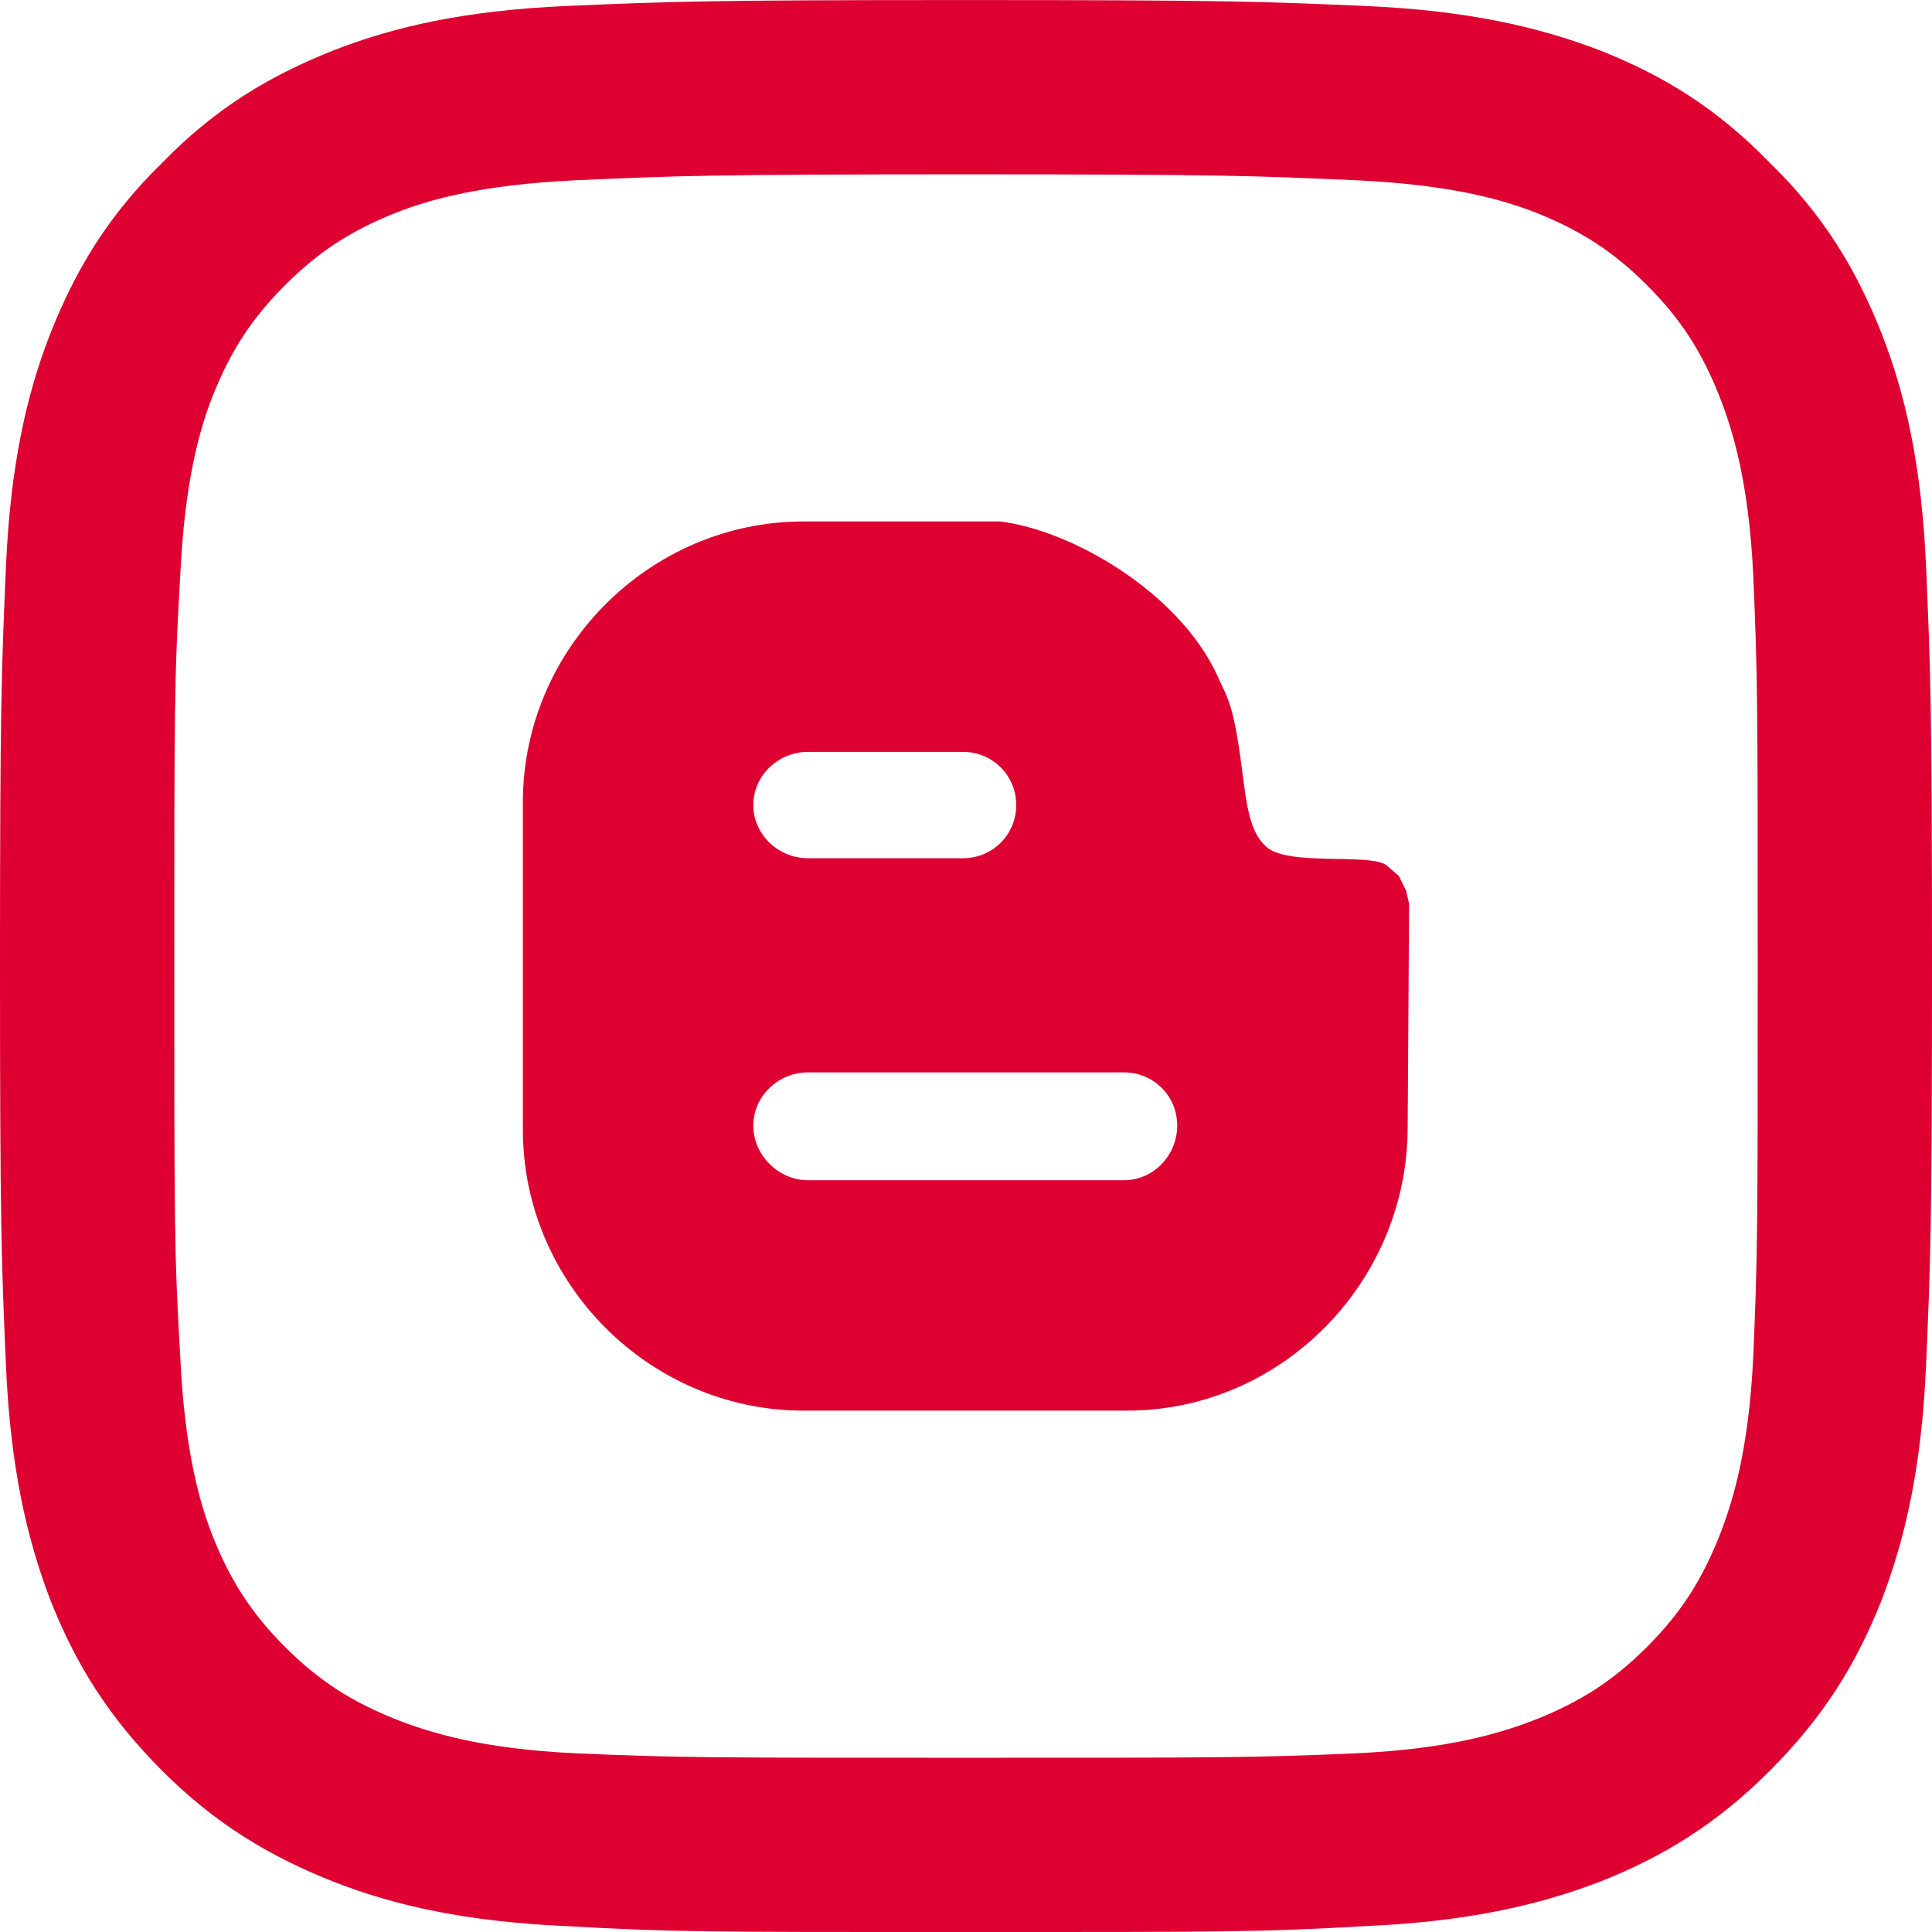
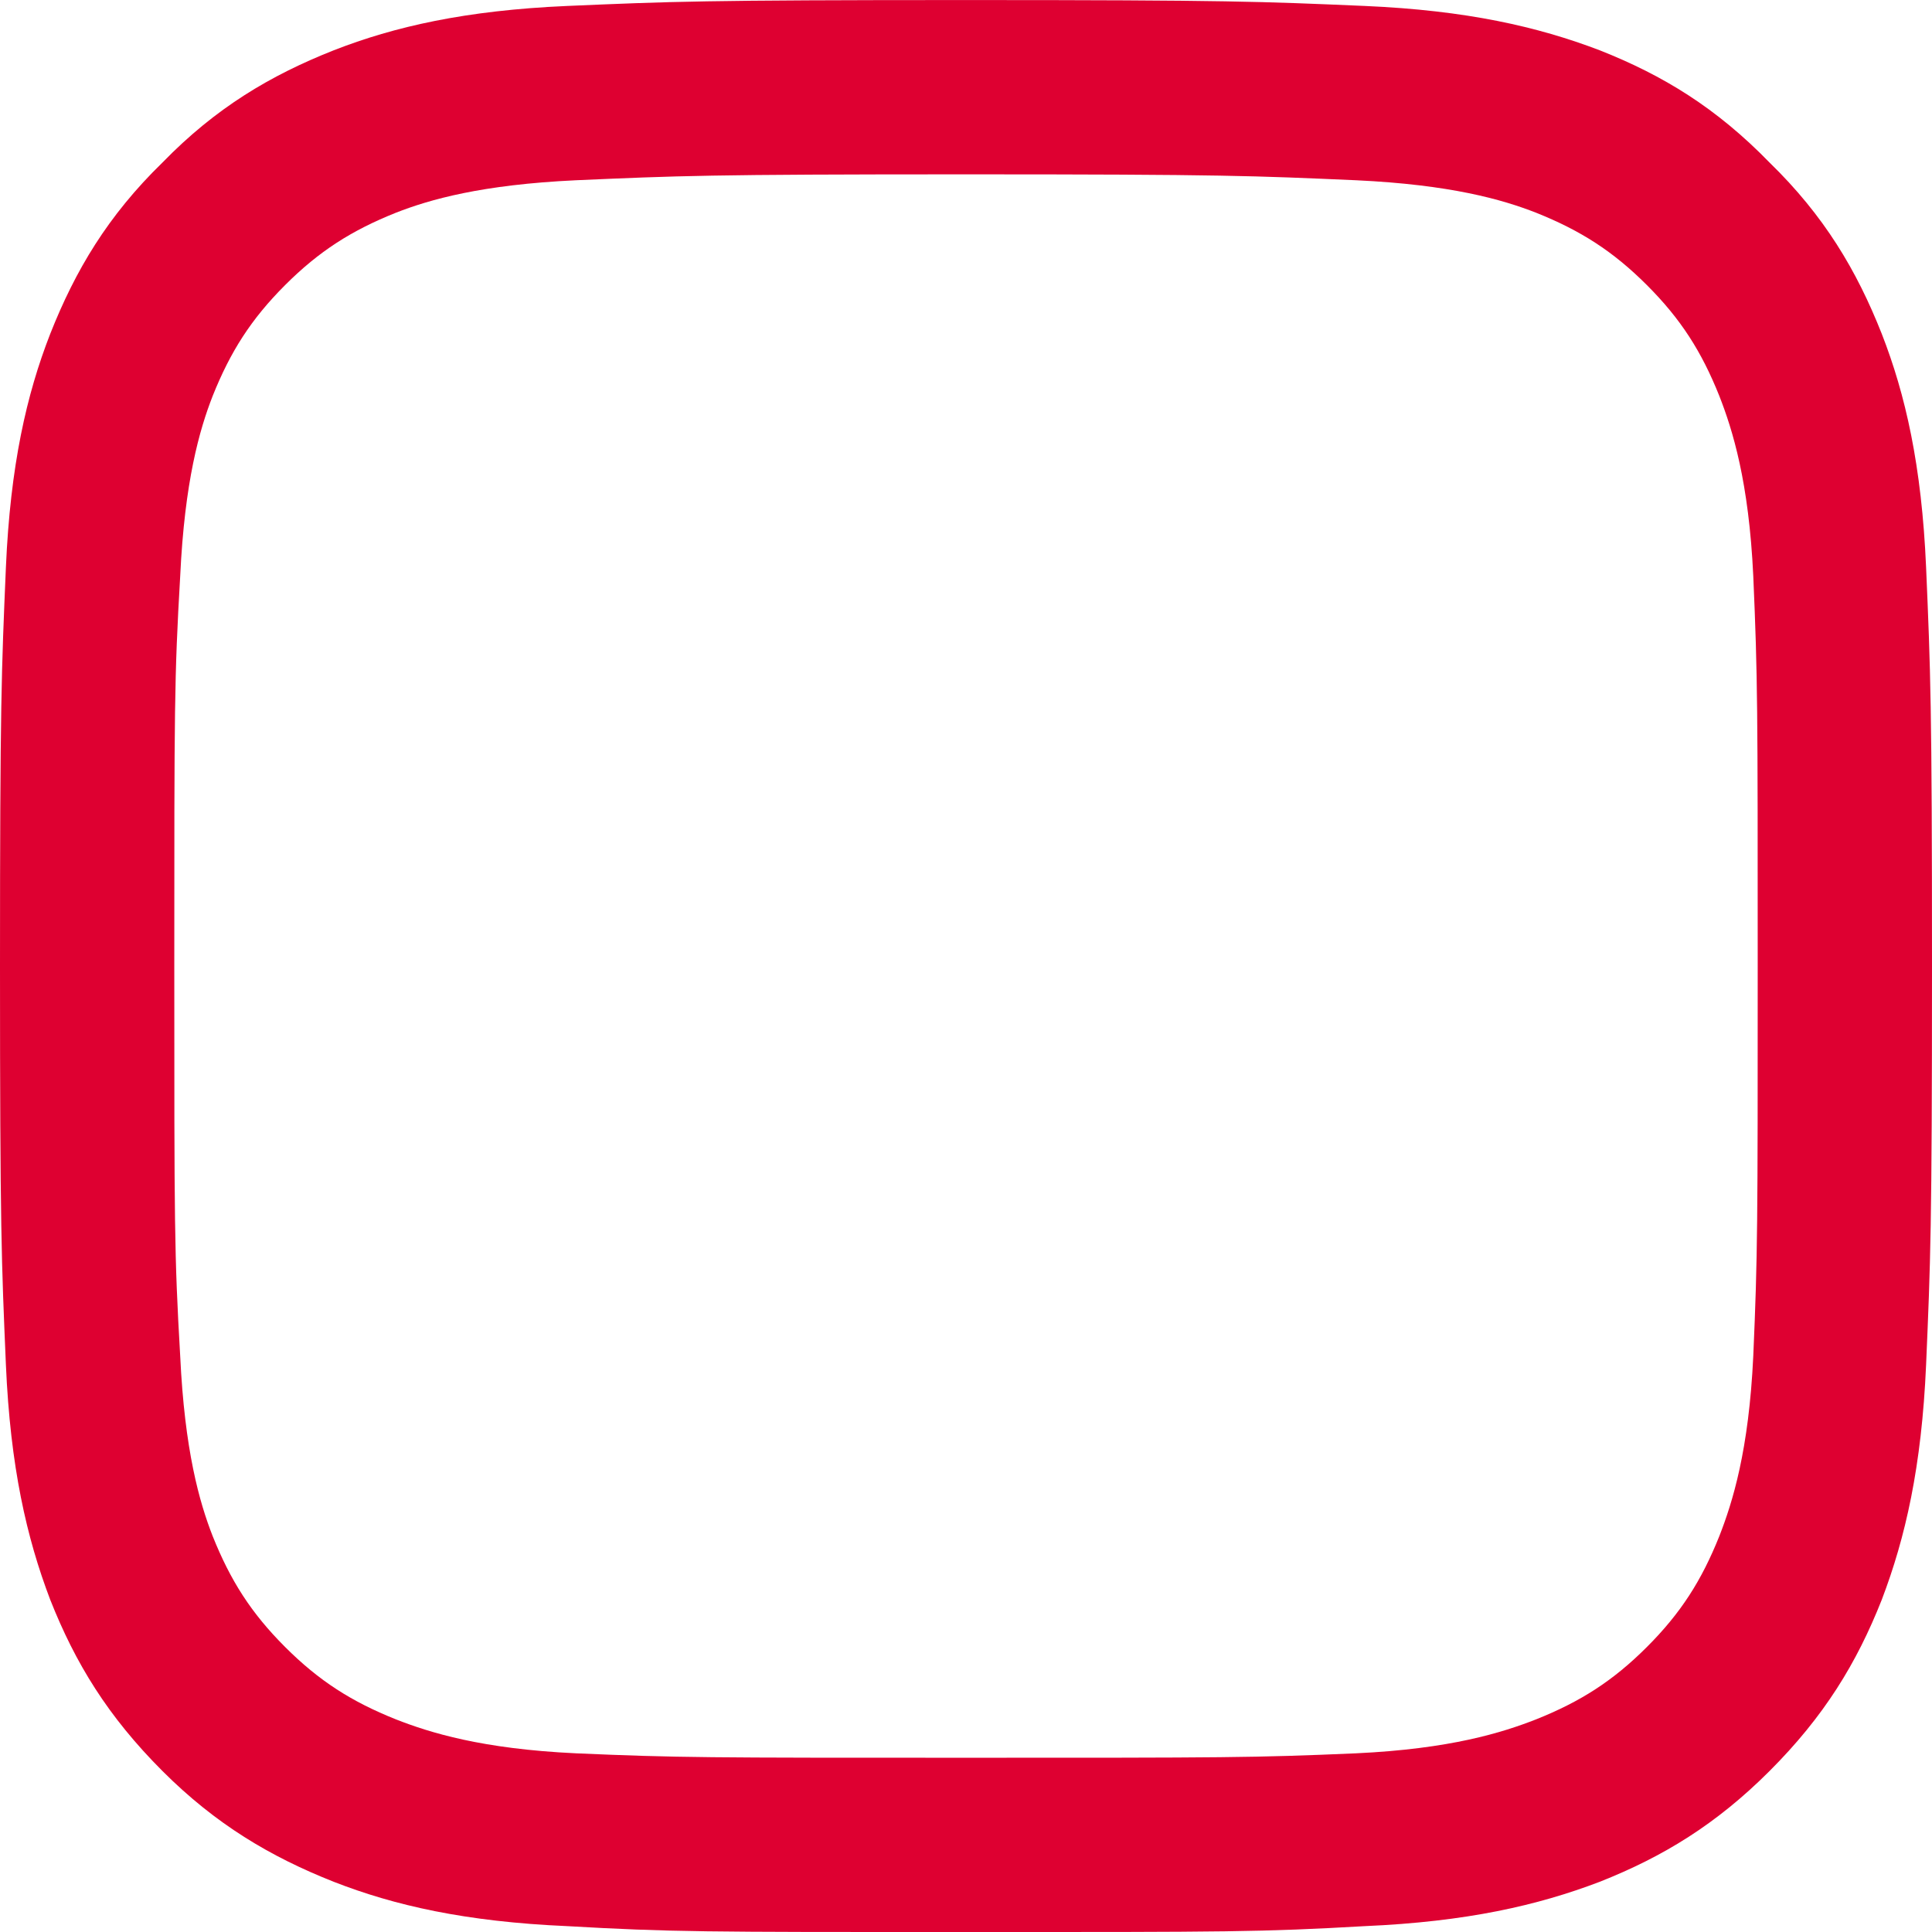
<svg xmlns="http://www.w3.org/2000/svg" xml:space="preserve" width="84.66mm" height="84.664mm" version="1.1" style="shape-rendering:geometricPrecision; text-rendering:geometricPrecision; image-rendering:optimizeQuality; fill-rule:evenodd; clip-rule:evenodd" viewBox="0 0 1308 1308">
  <defs>
    <style type="text/css">
   
    .fil0 {fill:#DE0031}
   
  </style>
  </defs>
  <g id="Layer_x0020_1">
    <g id="_2473395374368">
-       <path class="fil0" d="M544 353l133 0c49,6 121,48 147,104 7,16 11,18 17,65 3,23 5,41 16,51 15,14 71,4 82,13l8 7 5 10 2 9 -1 153c-1,104 -86,190 -190,190l-219 0c-104,0 -190,-86 -190,-190l0 -222c0,-104 86,-190 190,-190zm3 156l105 0c20,0 36,16 36,36 0,20 -16,36 -36,36l-105 0c-20,0 -37,-16 -37,-36 0,-20 17,-36 37,-36zm0 217l214 0c20,0 36,16 36,36 0,20 -16,37 -36,37l-214 0c-20,0 -37,-17 -37,-37 0,-20 17,-36 37,-36z" />
      <path class="fil0" d="M654 0c-178,0 -200,1 -270,4 -69,3 -117,14 -158,30 -43,17 -80,39 -116,76 -37,36 -59,73 -76,116 -16,41 -27,89 -30,158 -3,70 -4,93 -4,270 0,178 1,200 4,270 3,69 14,117 30,159 17,43 39,79 76,116 36,36 73,58 116,75 41,16 89,27 158,30 70,4 92,4 270,4 178,0 200,0 270,-4 69,-3 117,-14 159,-30 43,-17 79,-39 115,-75 37,-37 59,-73 76,-116 16,-42 27,-90 30,-159 3,-70 4,-92 4,-270 0,-177 -1,-200 -4,-270 -3,-69 -14,-117 -30,-158 -17,-43 -39,-80 -76,-116 -36,-37 -72,-59 -115,-76 -42,-16 -90,-27 -159,-30 -70,-3 -92,-4 -270,-4l0 0zm0 118c175,0 195,1 264,4 64,3 99,13 122,22 30,12 52,26 75,49 23,23 37,45 49,75 9,23 20,58 23,122 3,69 3,89 3,264 0,175 0,195 -3,264 -3,64 -14,99 -23,122 -12,30 -26,52 -49,75 -23,23 -45,37 -75,49 -23,9 -58,20 -122,23 -69,3 -89,3 -264,3 -175,0 -195,0 -264,-3 -64,-3 -99,-14 -122,-23 -30,-12 -52,-26 -75,-49 -23,-23 -37,-45 -49,-75 -9,-23 -19,-58 -22,-122 -4,-69 -4,-89 -4,-264 0,-175 0,-195 4,-264 3,-64 13,-99 22,-122 12,-30 26,-52 49,-75 23,-23 45,-37 75,-49 23,-9 58,-19 122,-22 69,-3 89,-4 264,-4z" />
    </g>
  </g>
</svg>